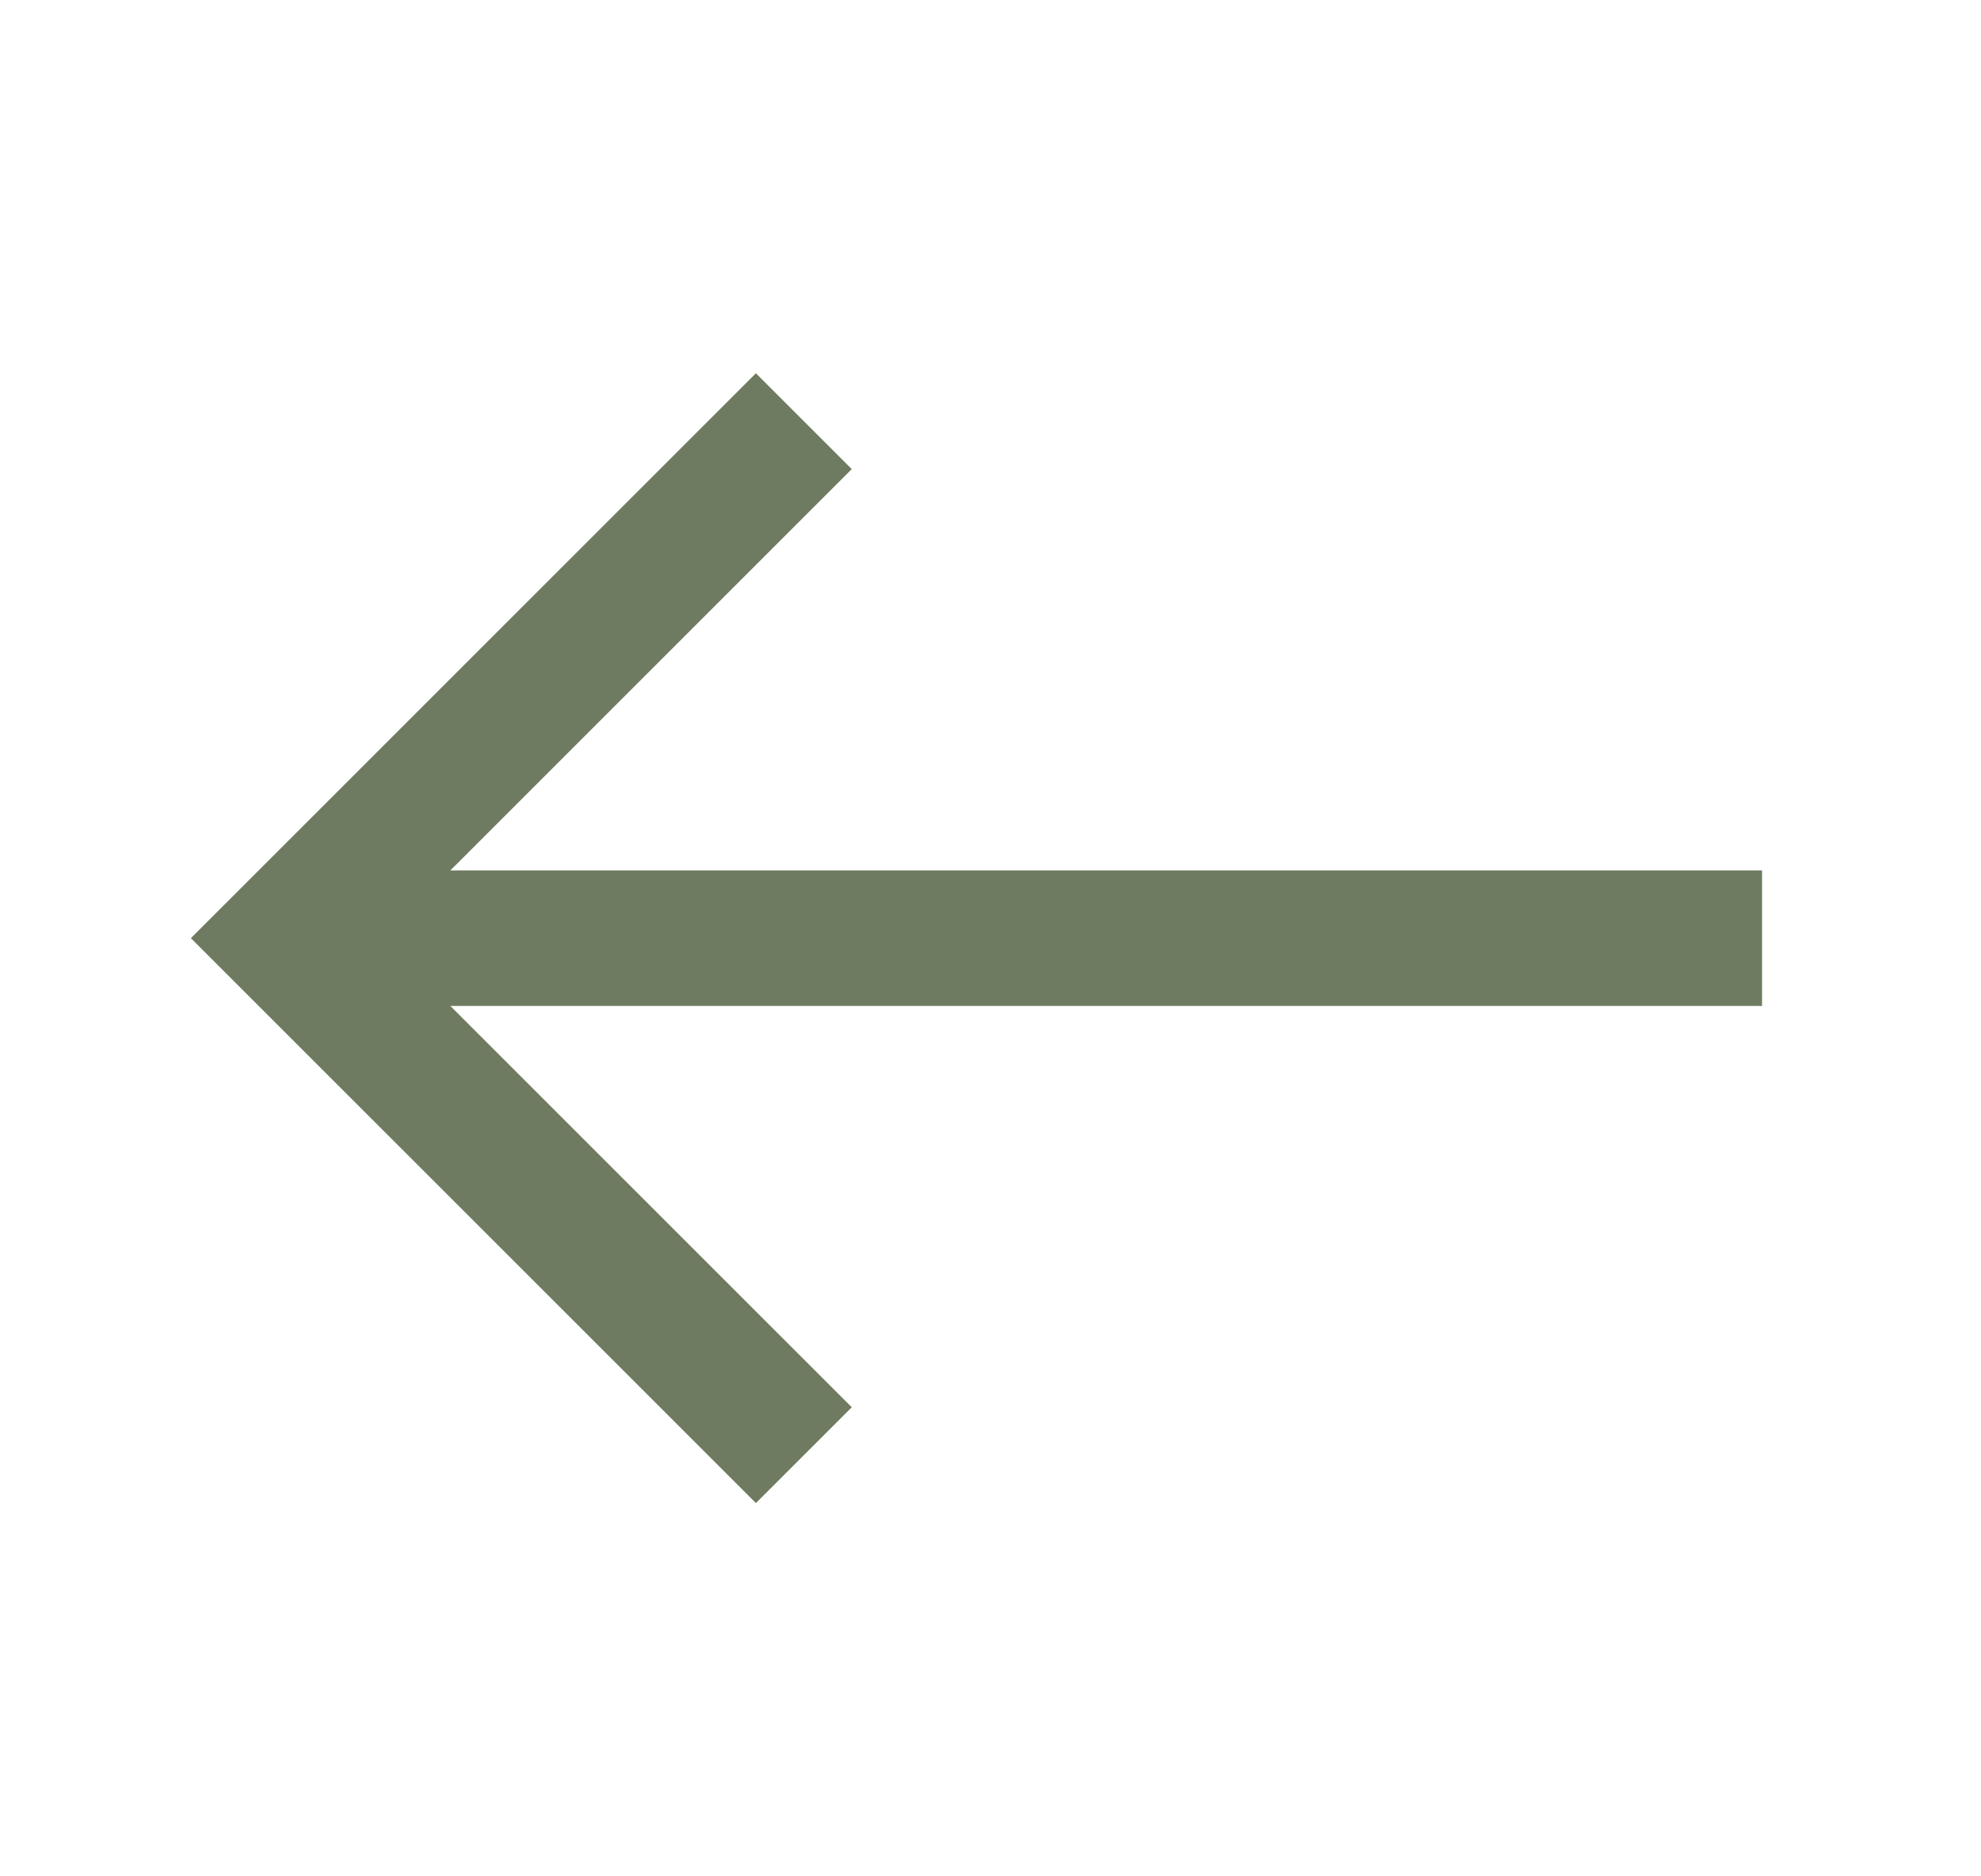
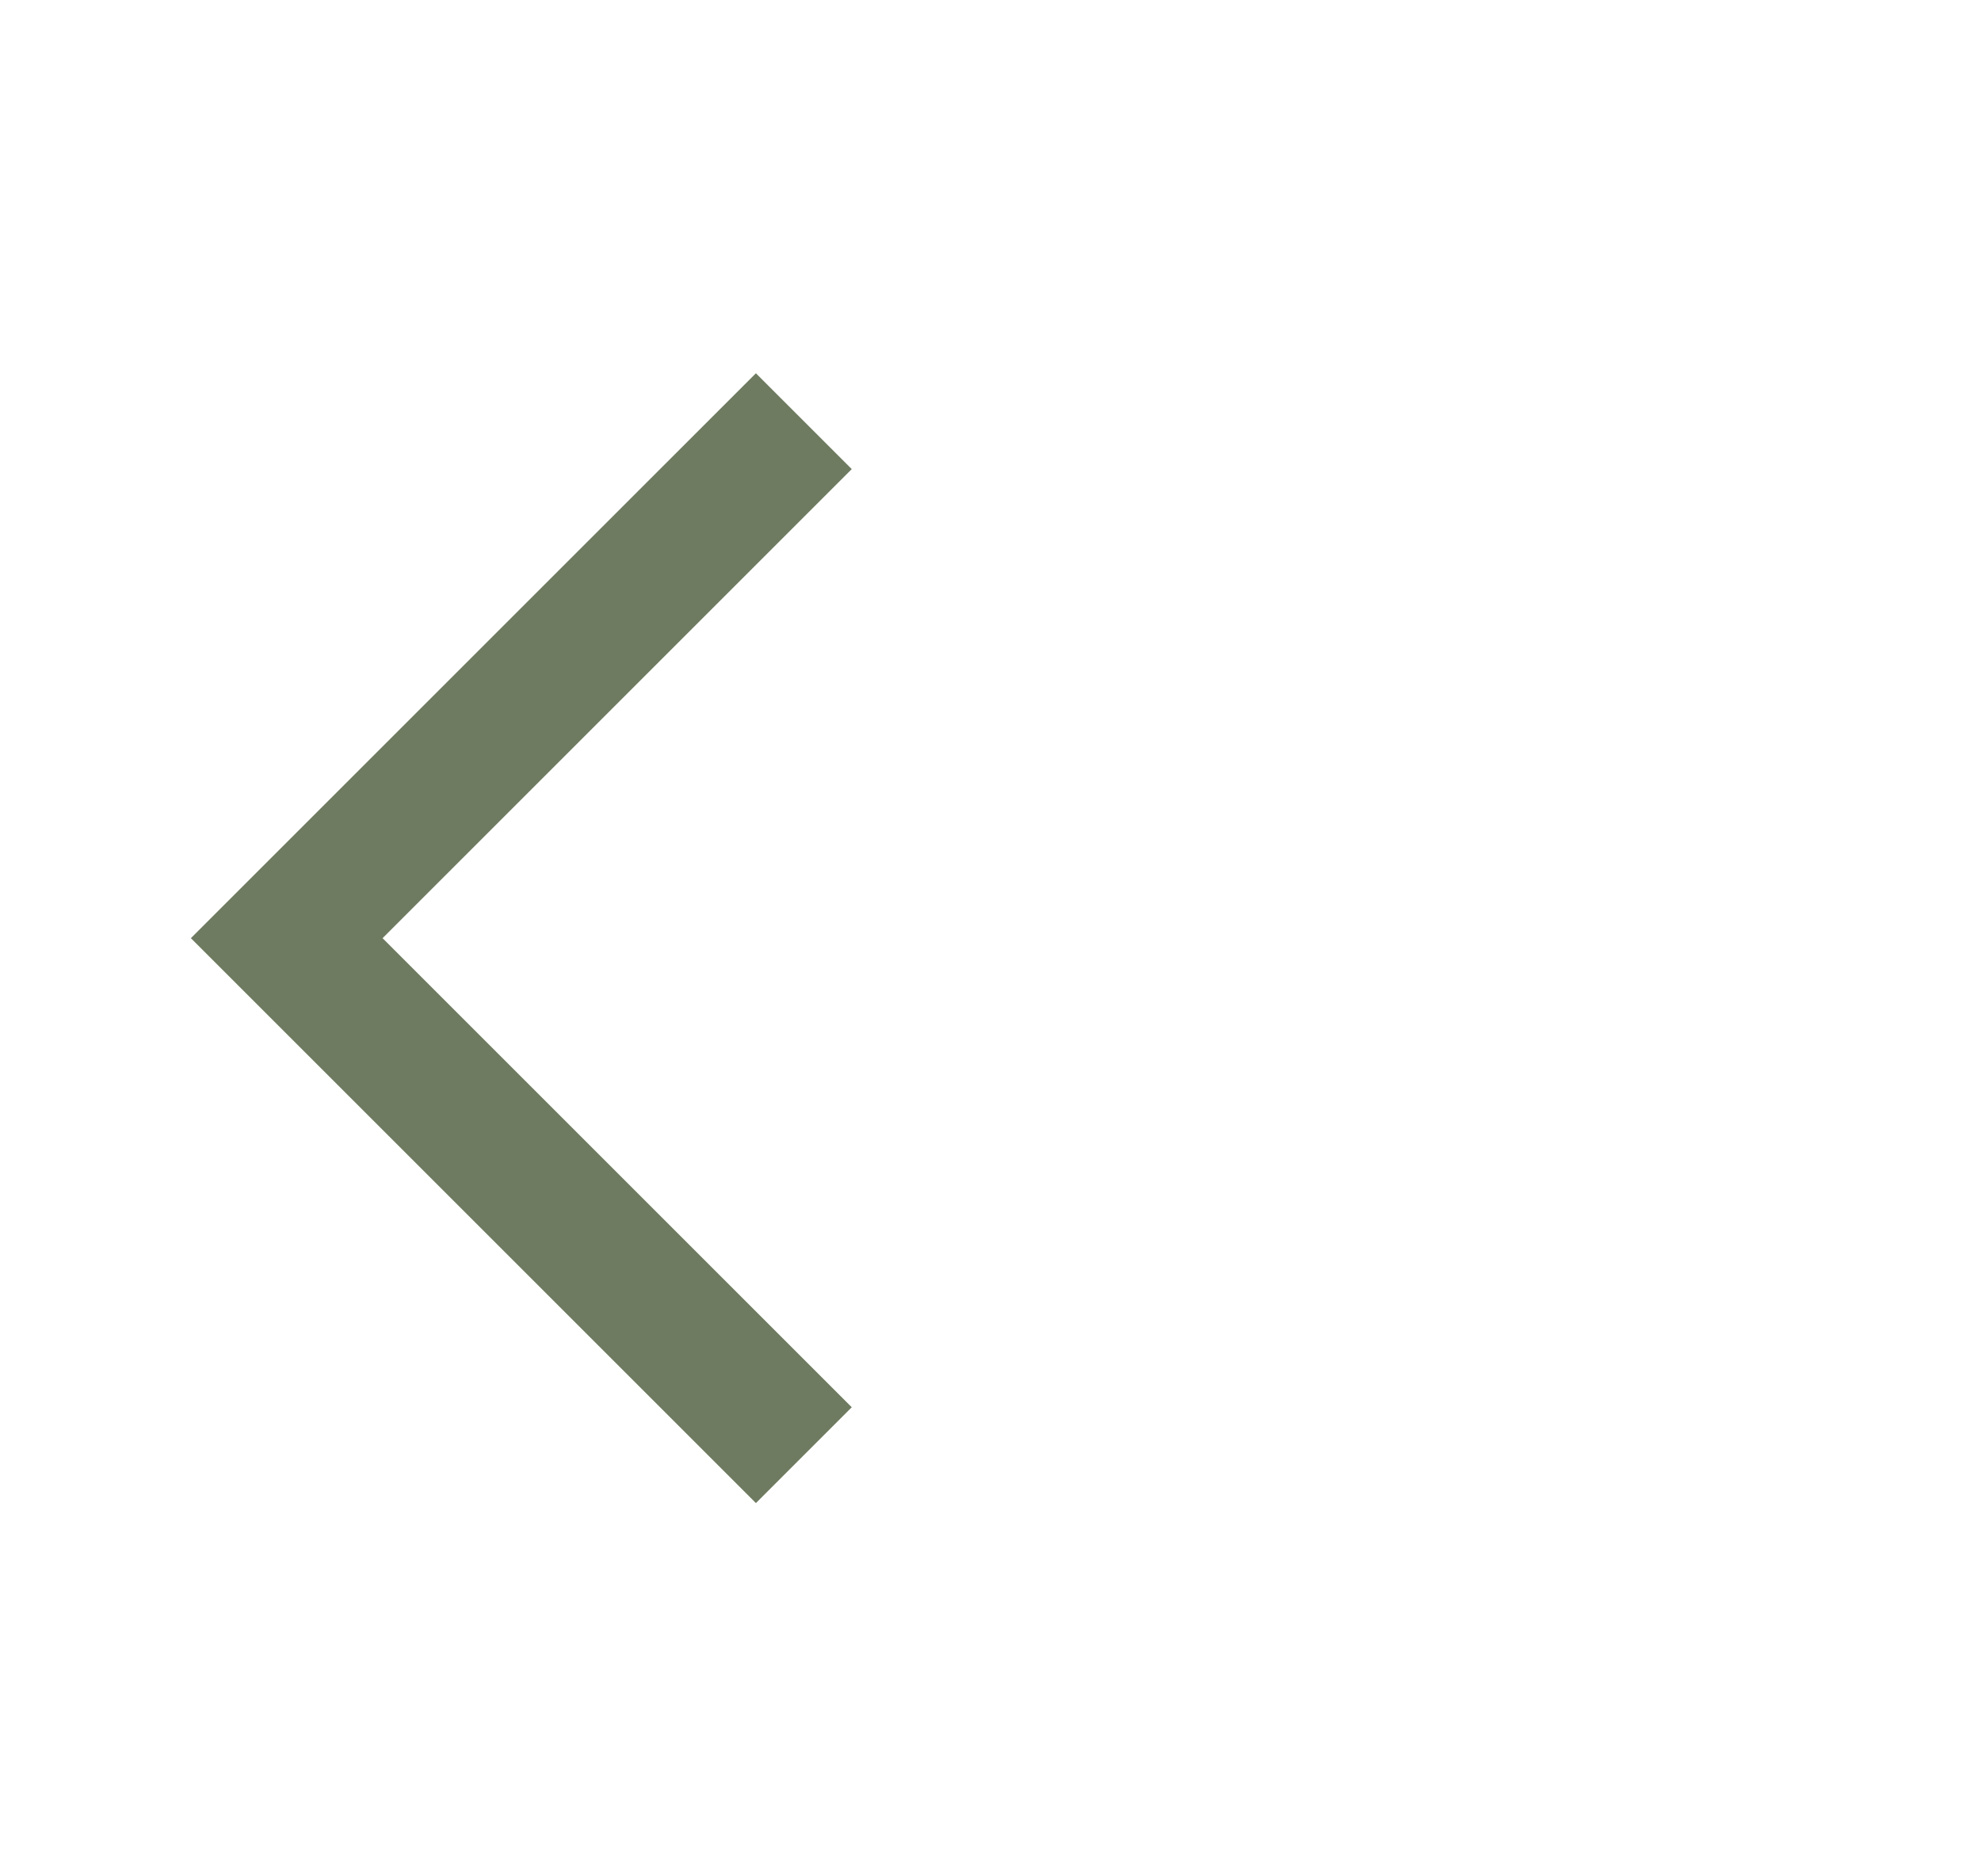
<svg xmlns="http://www.w3.org/2000/svg" width="19" height="18" viewBox="0 0 19 18" fill="none">
  <path d="M7.25 4.5L2.75 9L7.25 13.5" stroke="#6E7B60" stroke-width="1.3" stroke-linecap="square" />
-   <path d="M16.25 9H3.5" stroke="#6E7B60" stroke-width="1.3" stroke-linecap="square" />
</svg>